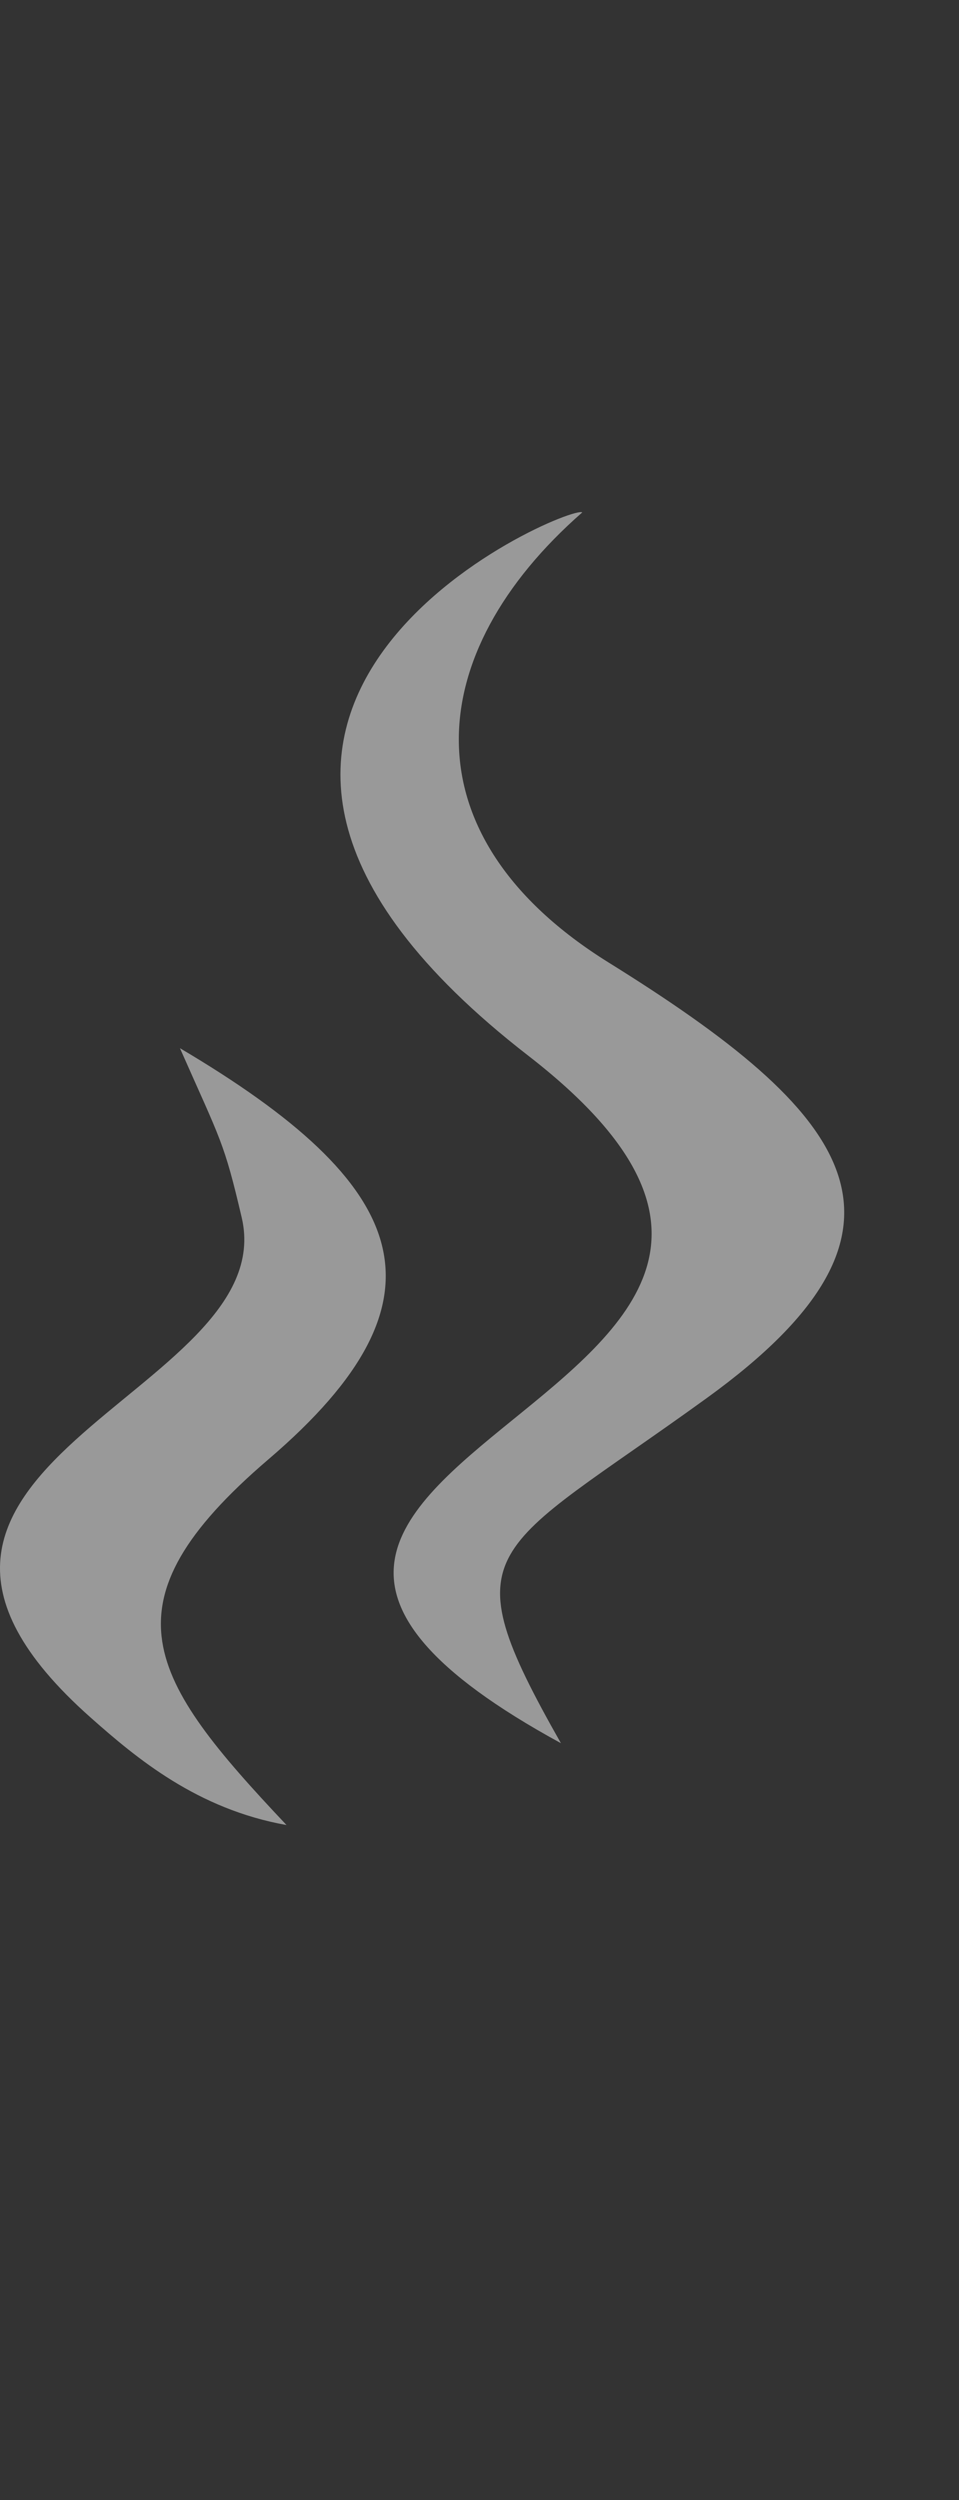
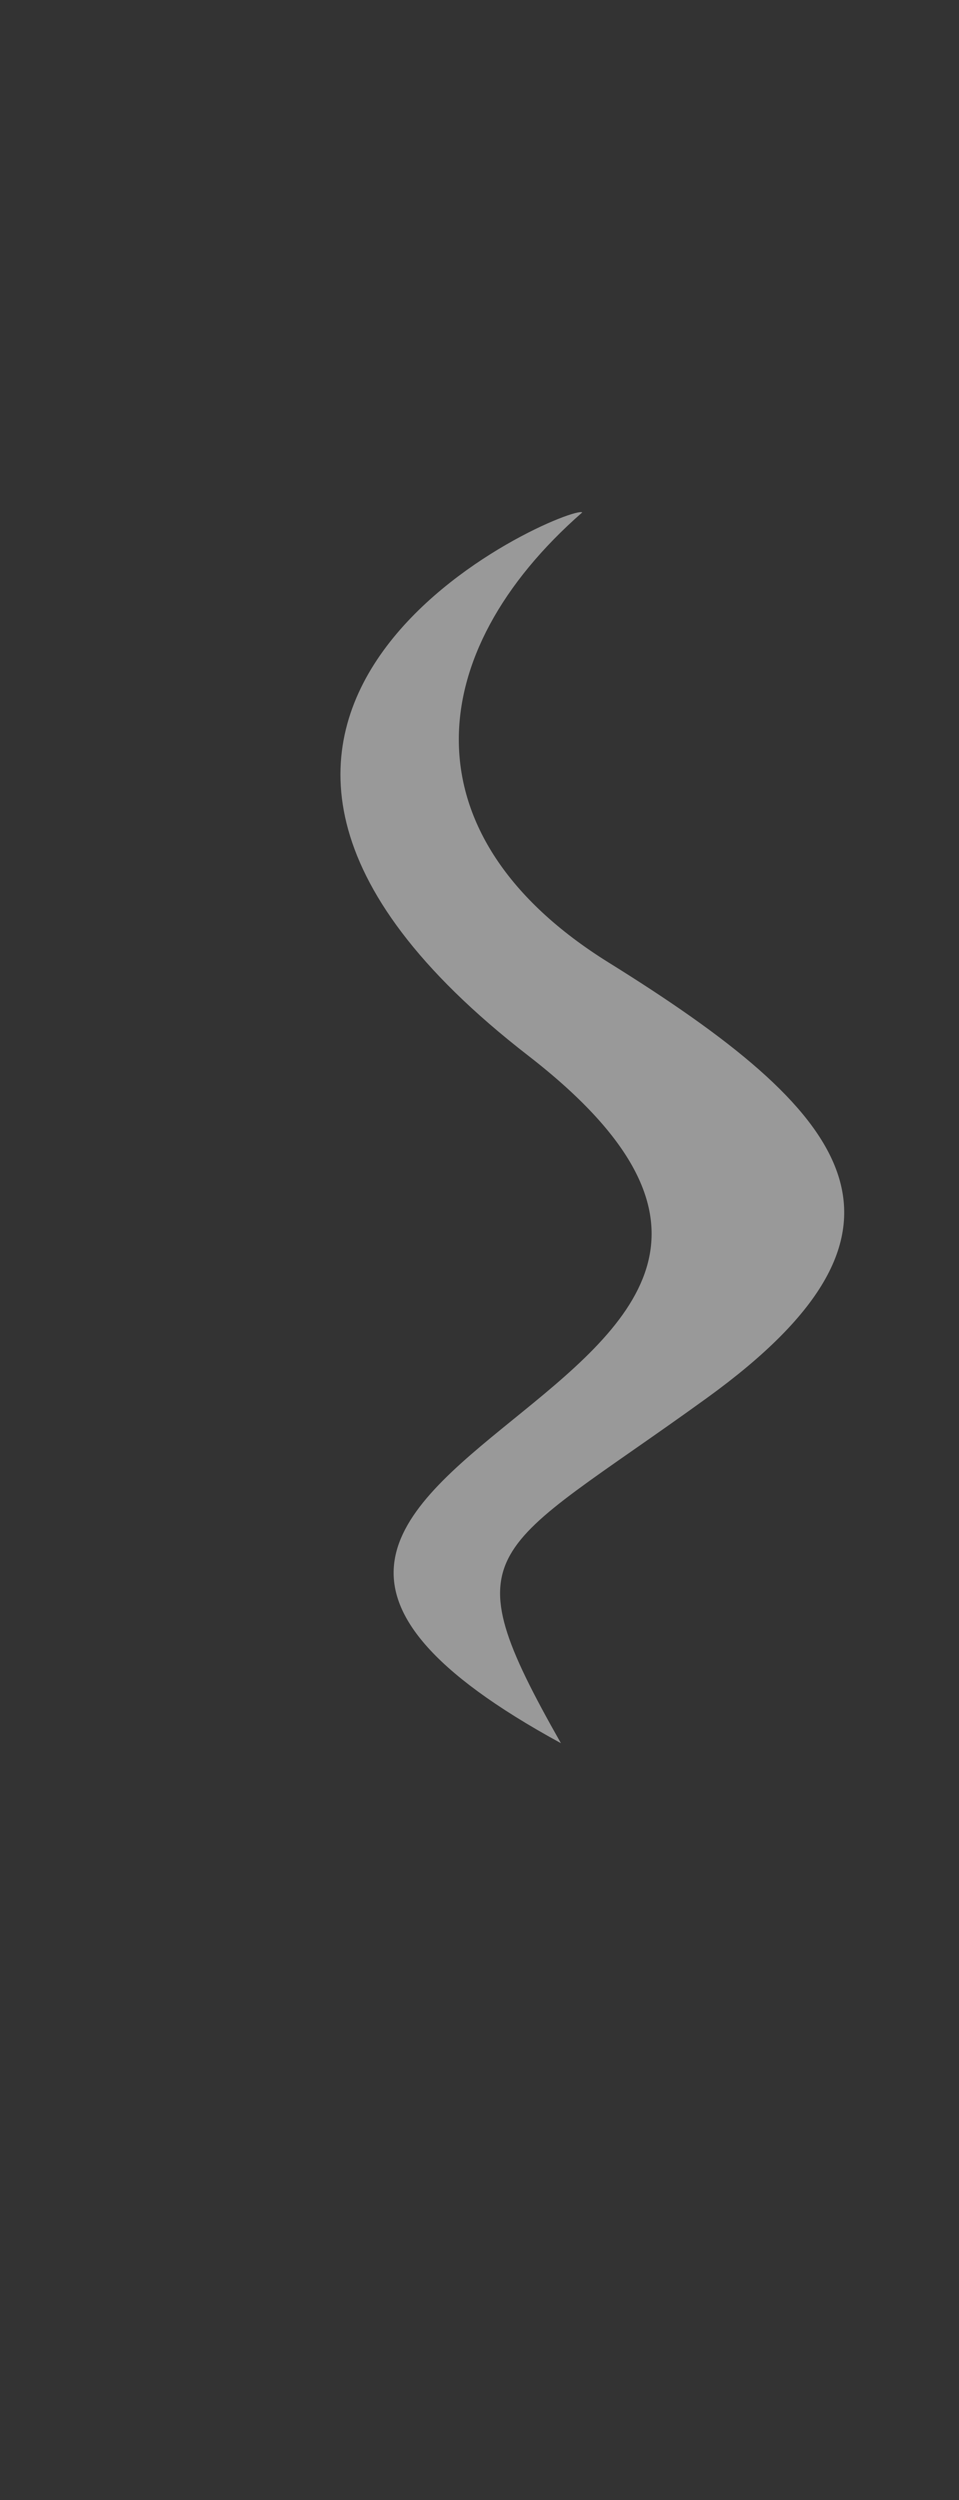
<svg xmlns="http://www.w3.org/2000/svg" version="1.1" id="Layer_1" x="0px" y="0px" width="67.437px" height="175.747px" viewBox="0 0 67.437 175.747" enable-background="new 0 0 67.437 175.747" xml:space="preserve">
  <rect x="0" y="0" width="67.437" height="175.747" fill="#333333" stroke="none" />
  <g>
    <path opacity="0.5" fill-rule="evenodd" clip-rule="evenodd" fill="#FFFFFF" d="M39.444,122.54   c-37.348-20.371,29.004-24.08-2.295-48.328C5.733,49.874,40.11,35.374,40.944,36.021c-11.285,9.877-12.479,22.729,1.863,31.646   C59.741,78.2,66.401,86.204,49.694,98.284C34.415,109.337,31.521,108.567,39.444,122.54" />
-     <path opacity="0.5" fill-rule="evenodd" clip-rule="evenodd" fill="#FFFFFF" d="M12.653,73.683   c16.201,9.582,19.547,17.512,6.227,28.9c-11.887,10.166-8.461,15.404,1.268,25.711c-6.281-1.121-10.533-4.684-13.768-7.551   c-19.957-17.684,13.549-22.639,10.617-35.156C15.749,80.259,15.55,80.231,12.653,73.683" />
  </g>
</svg>